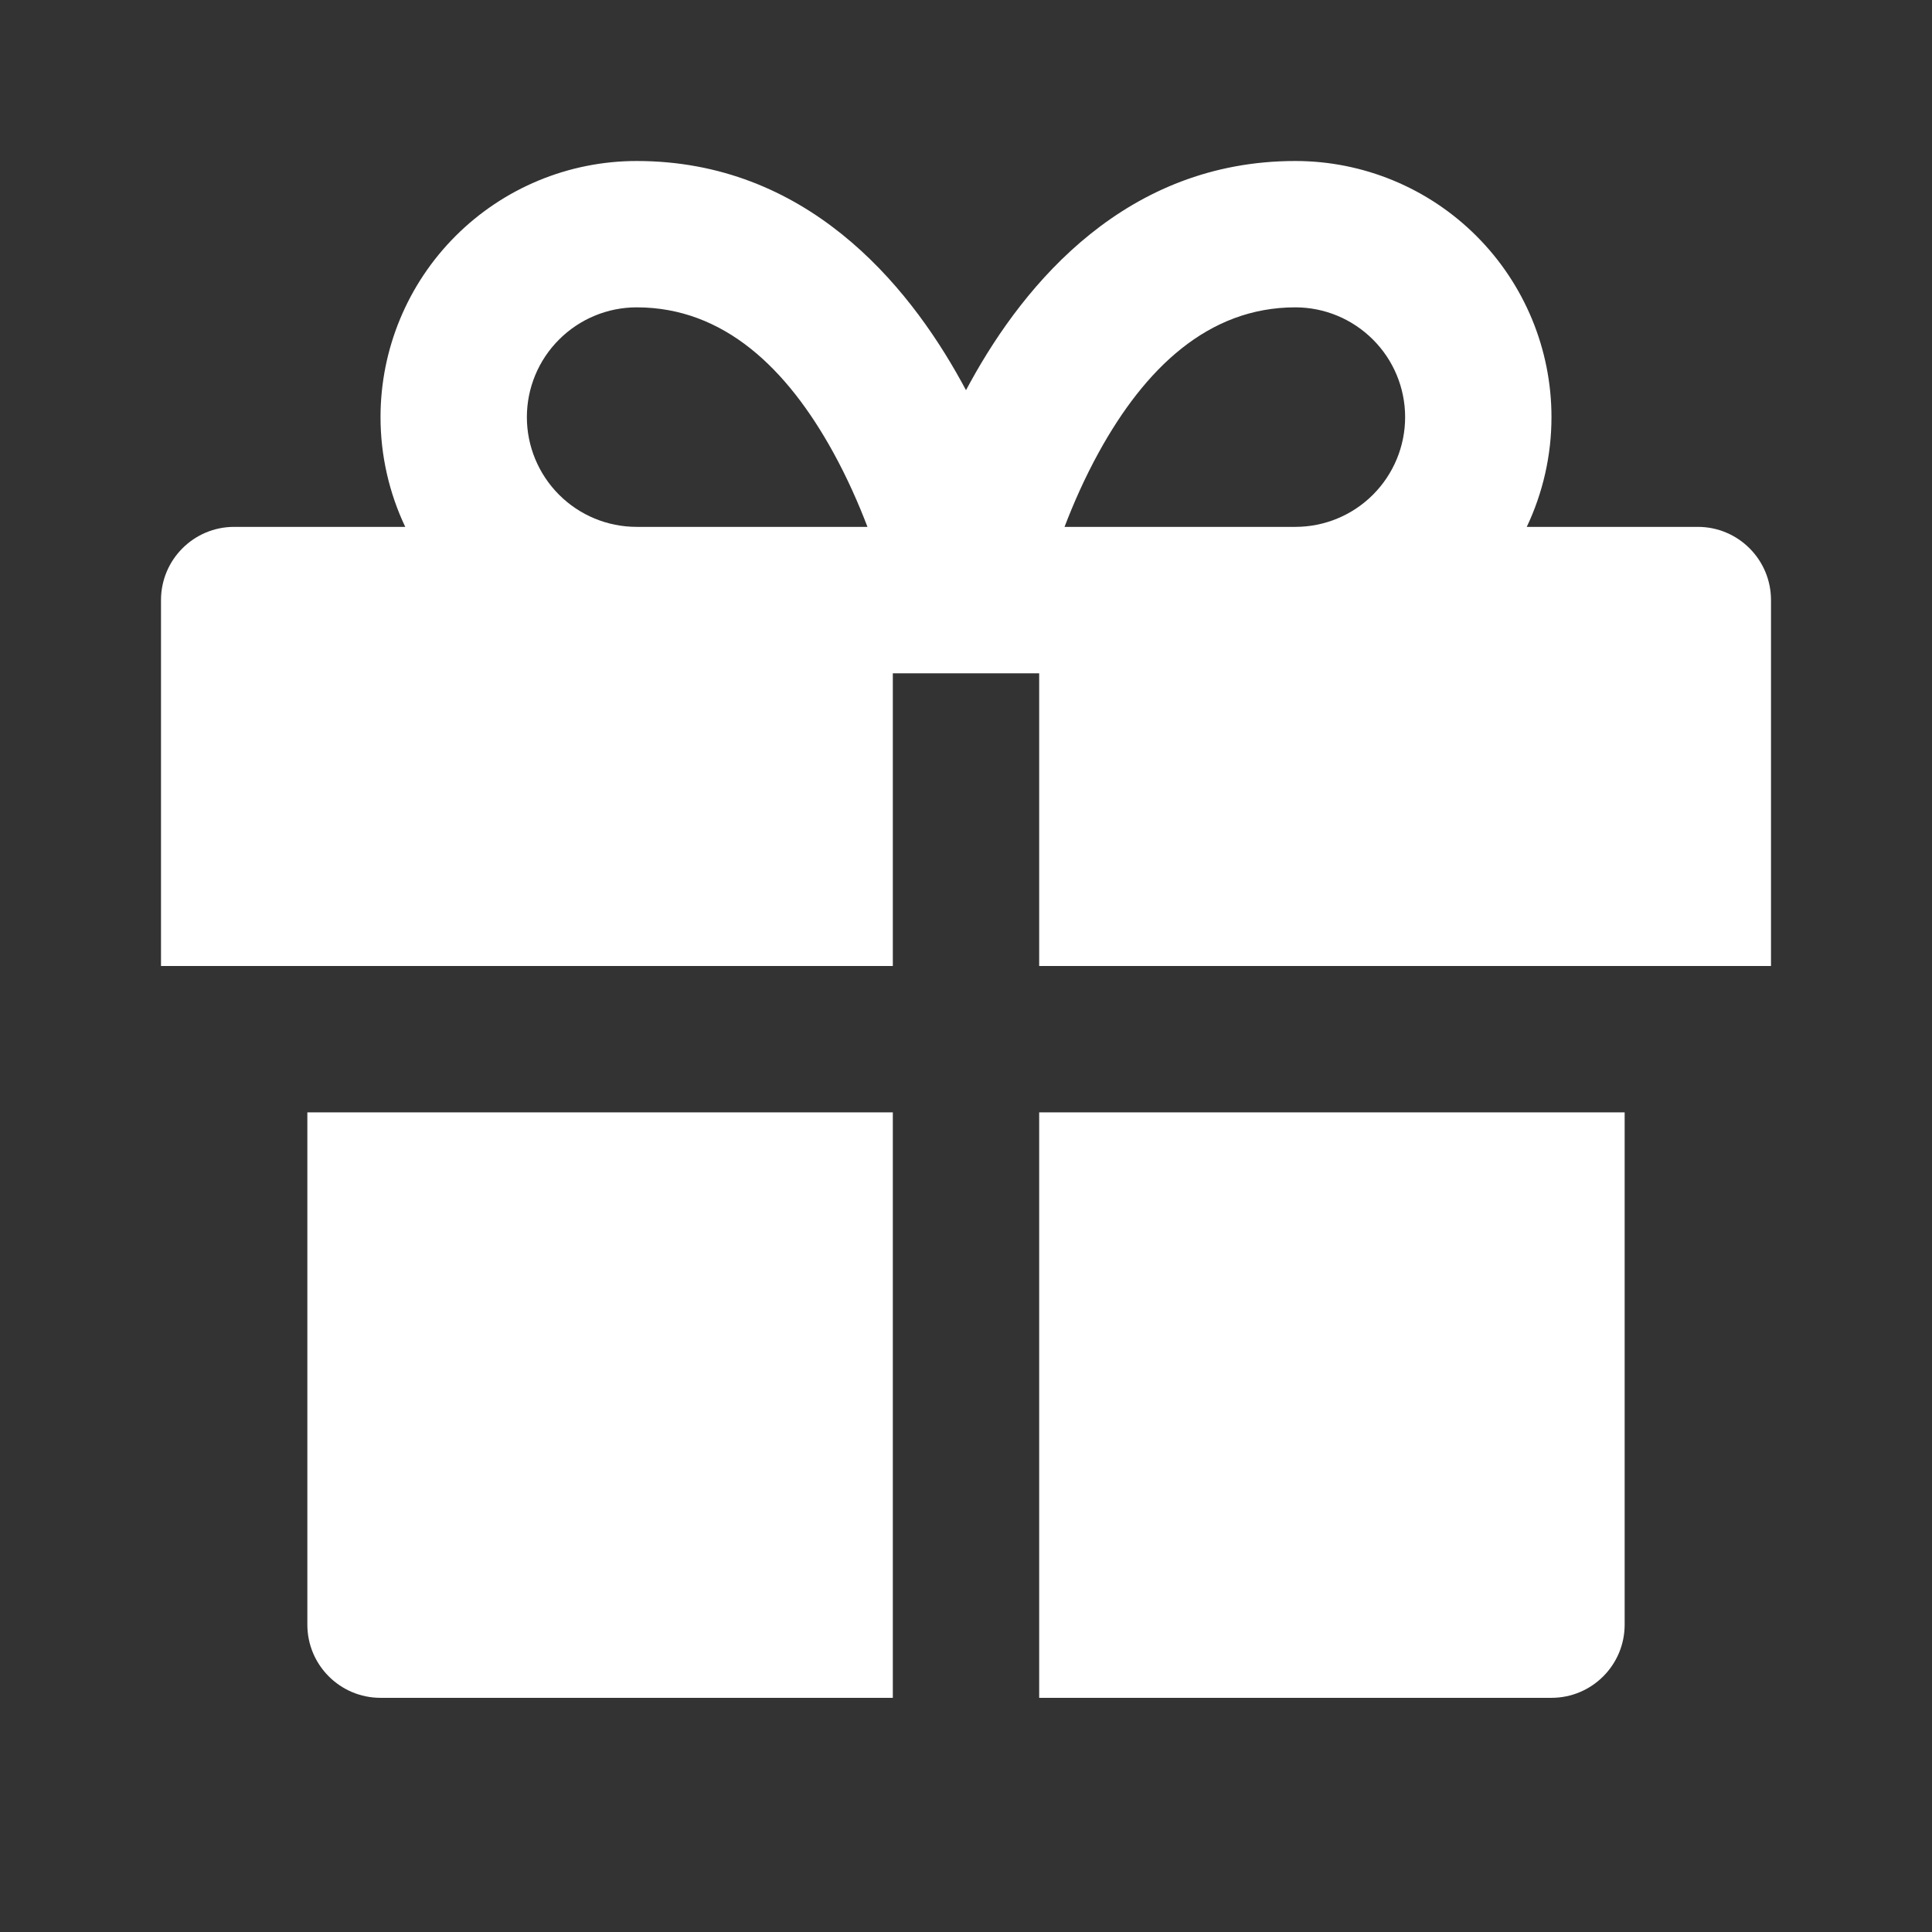
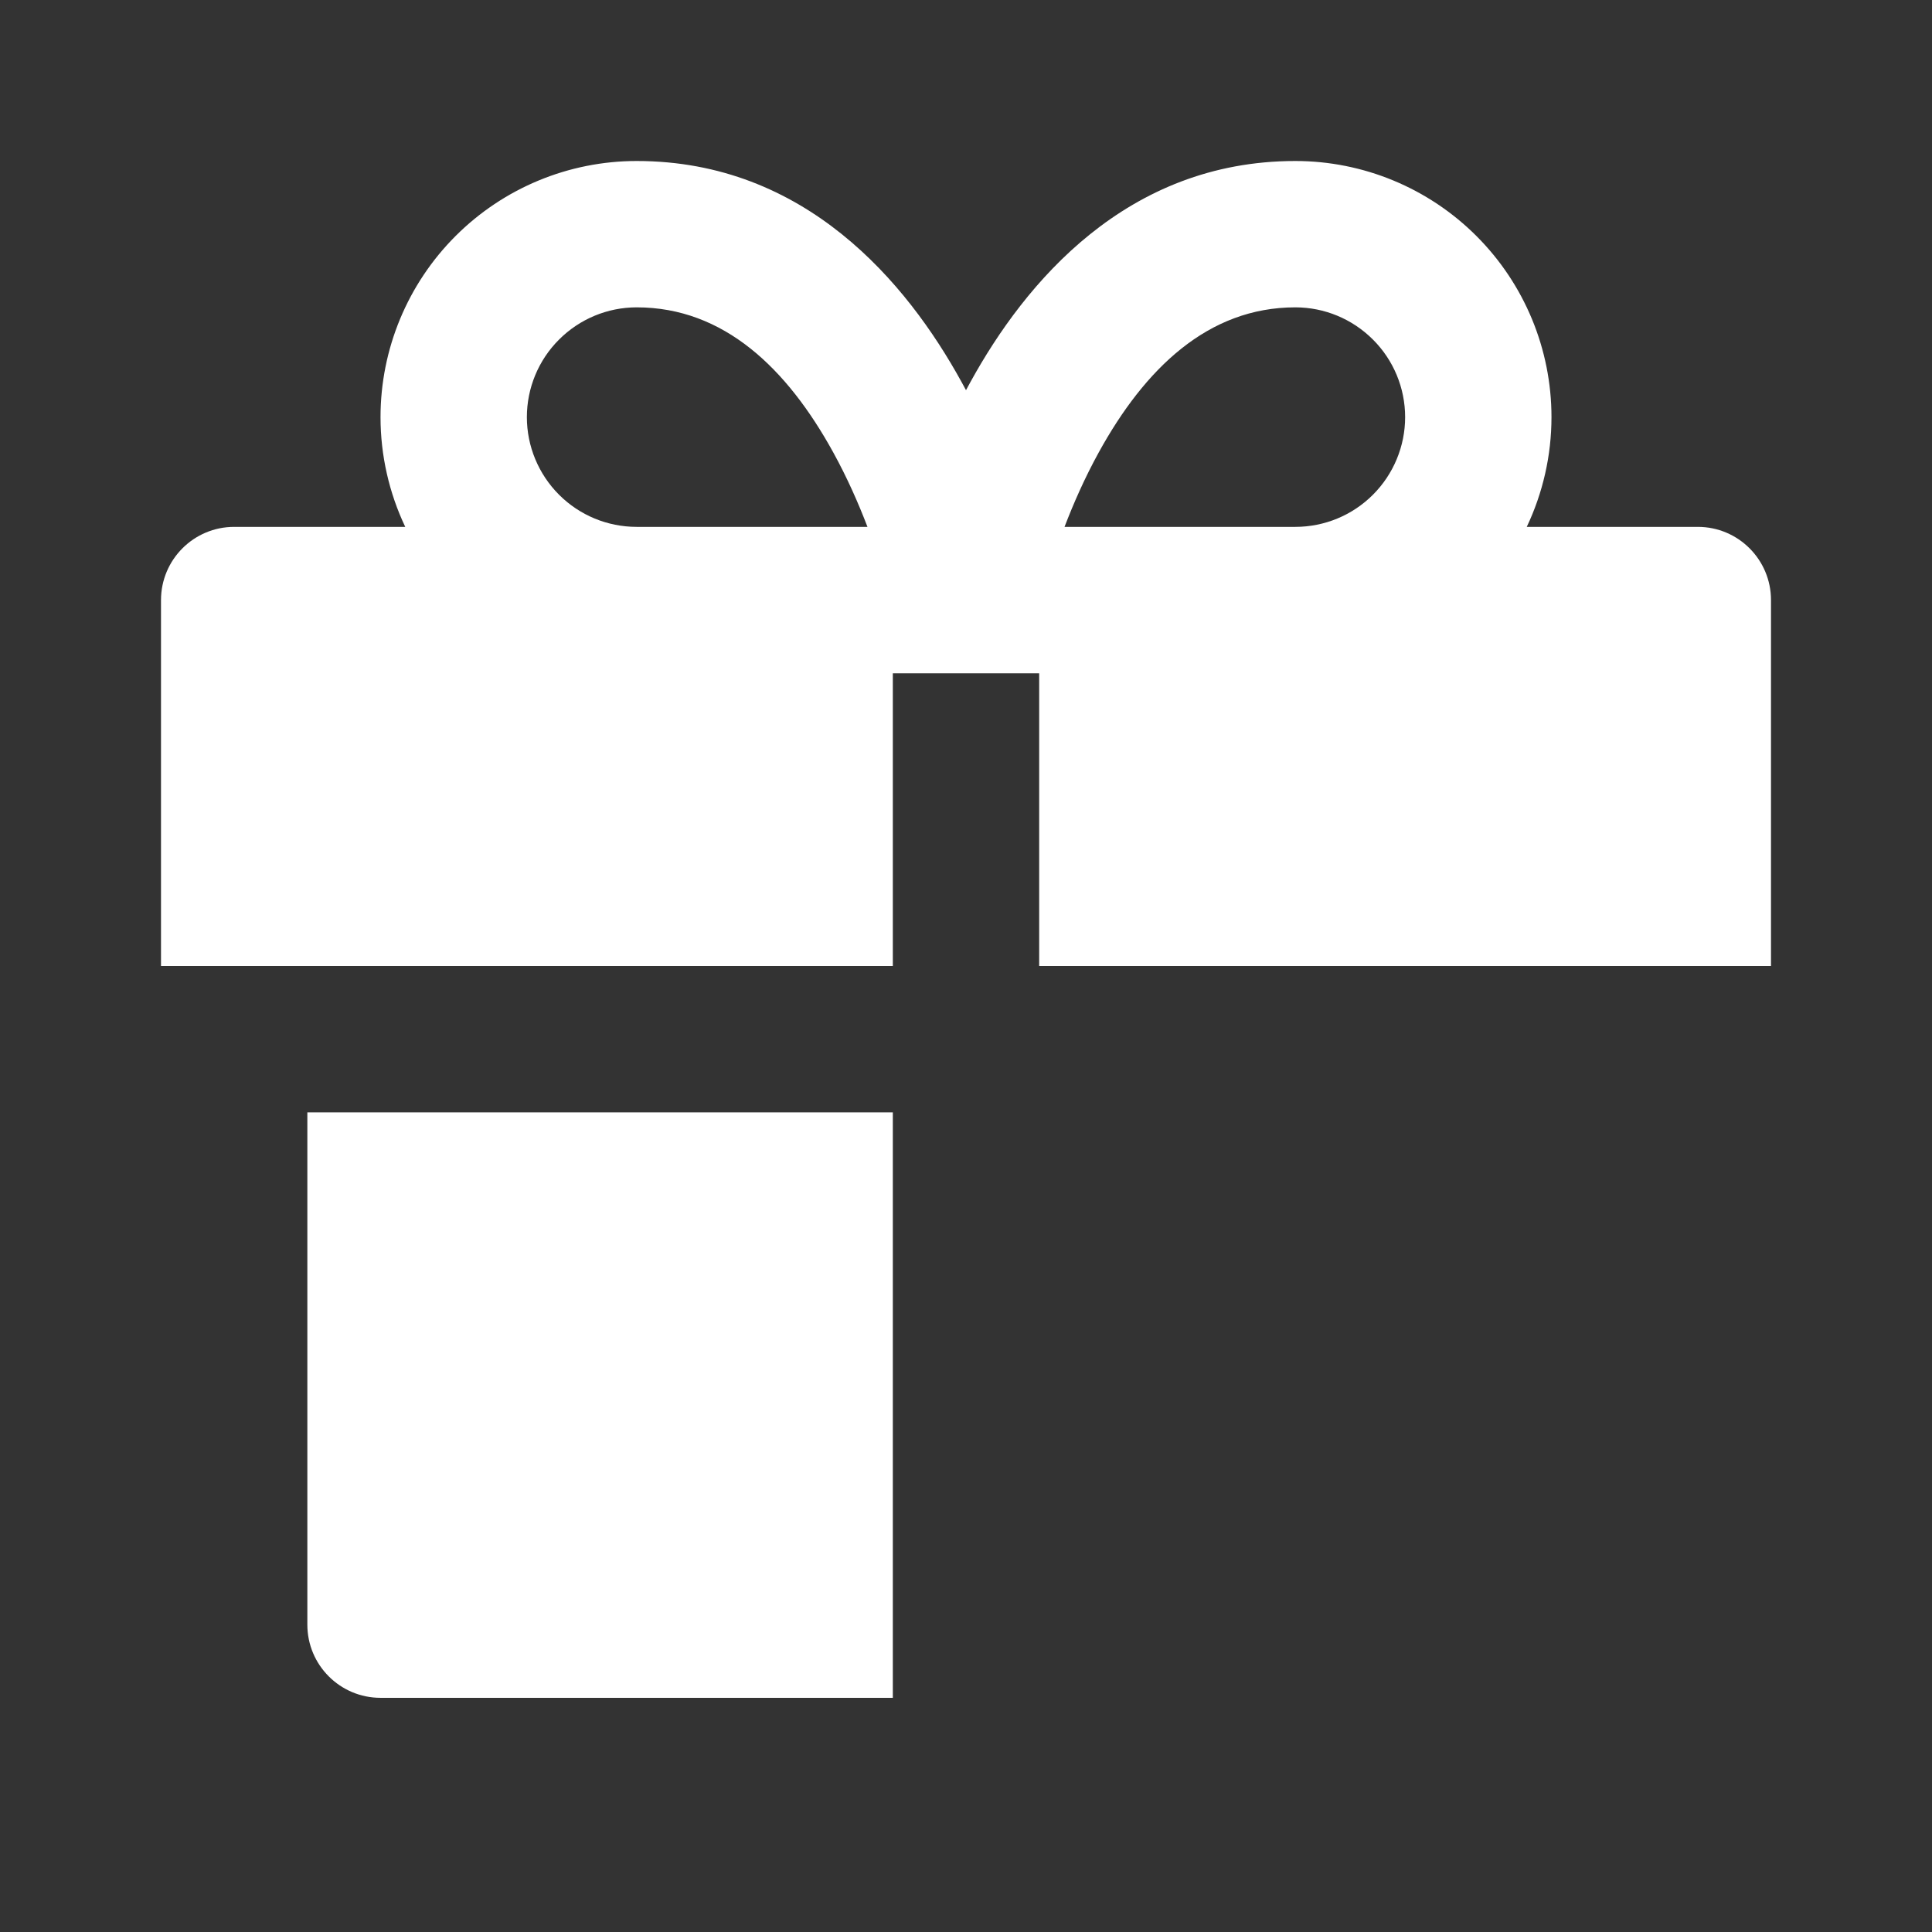
<svg xmlns="http://www.w3.org/2000/svg" width="24" height="24" viewBox="0 0 24 24" fill="none">
  <rect x="0" y="0" width="24" height="24" fill="#333333" stroke="none" />
  <path fill-rule="evenodd" clip-rule="evenodd" d="M11.944 4.744C11.963 4.778 11.982 4.812 12 4.847C12.018 4.812 12.037 4.778 12.056 4.744C12.734 3.511 13.995 2 16.091 2C16.935 2 17.744 2.335 18.341 2.932C18.938 3.529 19.273 4.338 19.273 5.182C19.273 5.658 19.166 6.123 18.966 6.545H21.091C21.593 6.545 22 6.952 22 7.455V12H12.909V8.364H11.091V12H2V7.455C2 6.952 2.407 6.545 2.909 6.545H5.034C4.834 6.123 4.727 5.658 4.727 5.182C4.727 4.338 5.062 3.529 5.659 2.932C6.256 2.335 7.065 2 7.909 2C10.005 2 11.266 3.511 11.944 4.744ZM7.909 6.545H10.776C10.665 6.255 10.525 5.936 10.351 5.62C9.779 4.58 8.994 3.818 7.909 3.818C7.547 3.818 7.201 3.962 6.945 4.218C6.689 4.473 6.545 4.82 6.545 5.182C6.545 5.543 6.689 5.89 6.945 6.146C7.201 6.402 7.547 6.545 7.909 6.545ZM13.224 6.545H16.091C16.453 6.545 16.799 6.402 17.055 6.146C17.311 5.89 17.455 5.543 17.455 5.182C17.455 4.82 17.311 4.473 17.055 4.218C16.799 3.962 16.453 3.818 16.091 3.818C15.006 3.818 14.221 4.58 13.649 5.62C13.475 5.936 13.335 6.255 13.224 6.545Z" fill="white" />
  <path d="M3.818 13.818L11.091 13.818L11.091 21.091H4.727C4.225 21.091 3.818 20.684 3.818 20.182V13.818Z" fill="white" />
-   <path d="M12.909 21.091L12.909 13.818L20.182 13.818V20.182C20.182 20.684 19.775 21.091 19.273 21.091H12.909Z" fill="white" />
</svg>